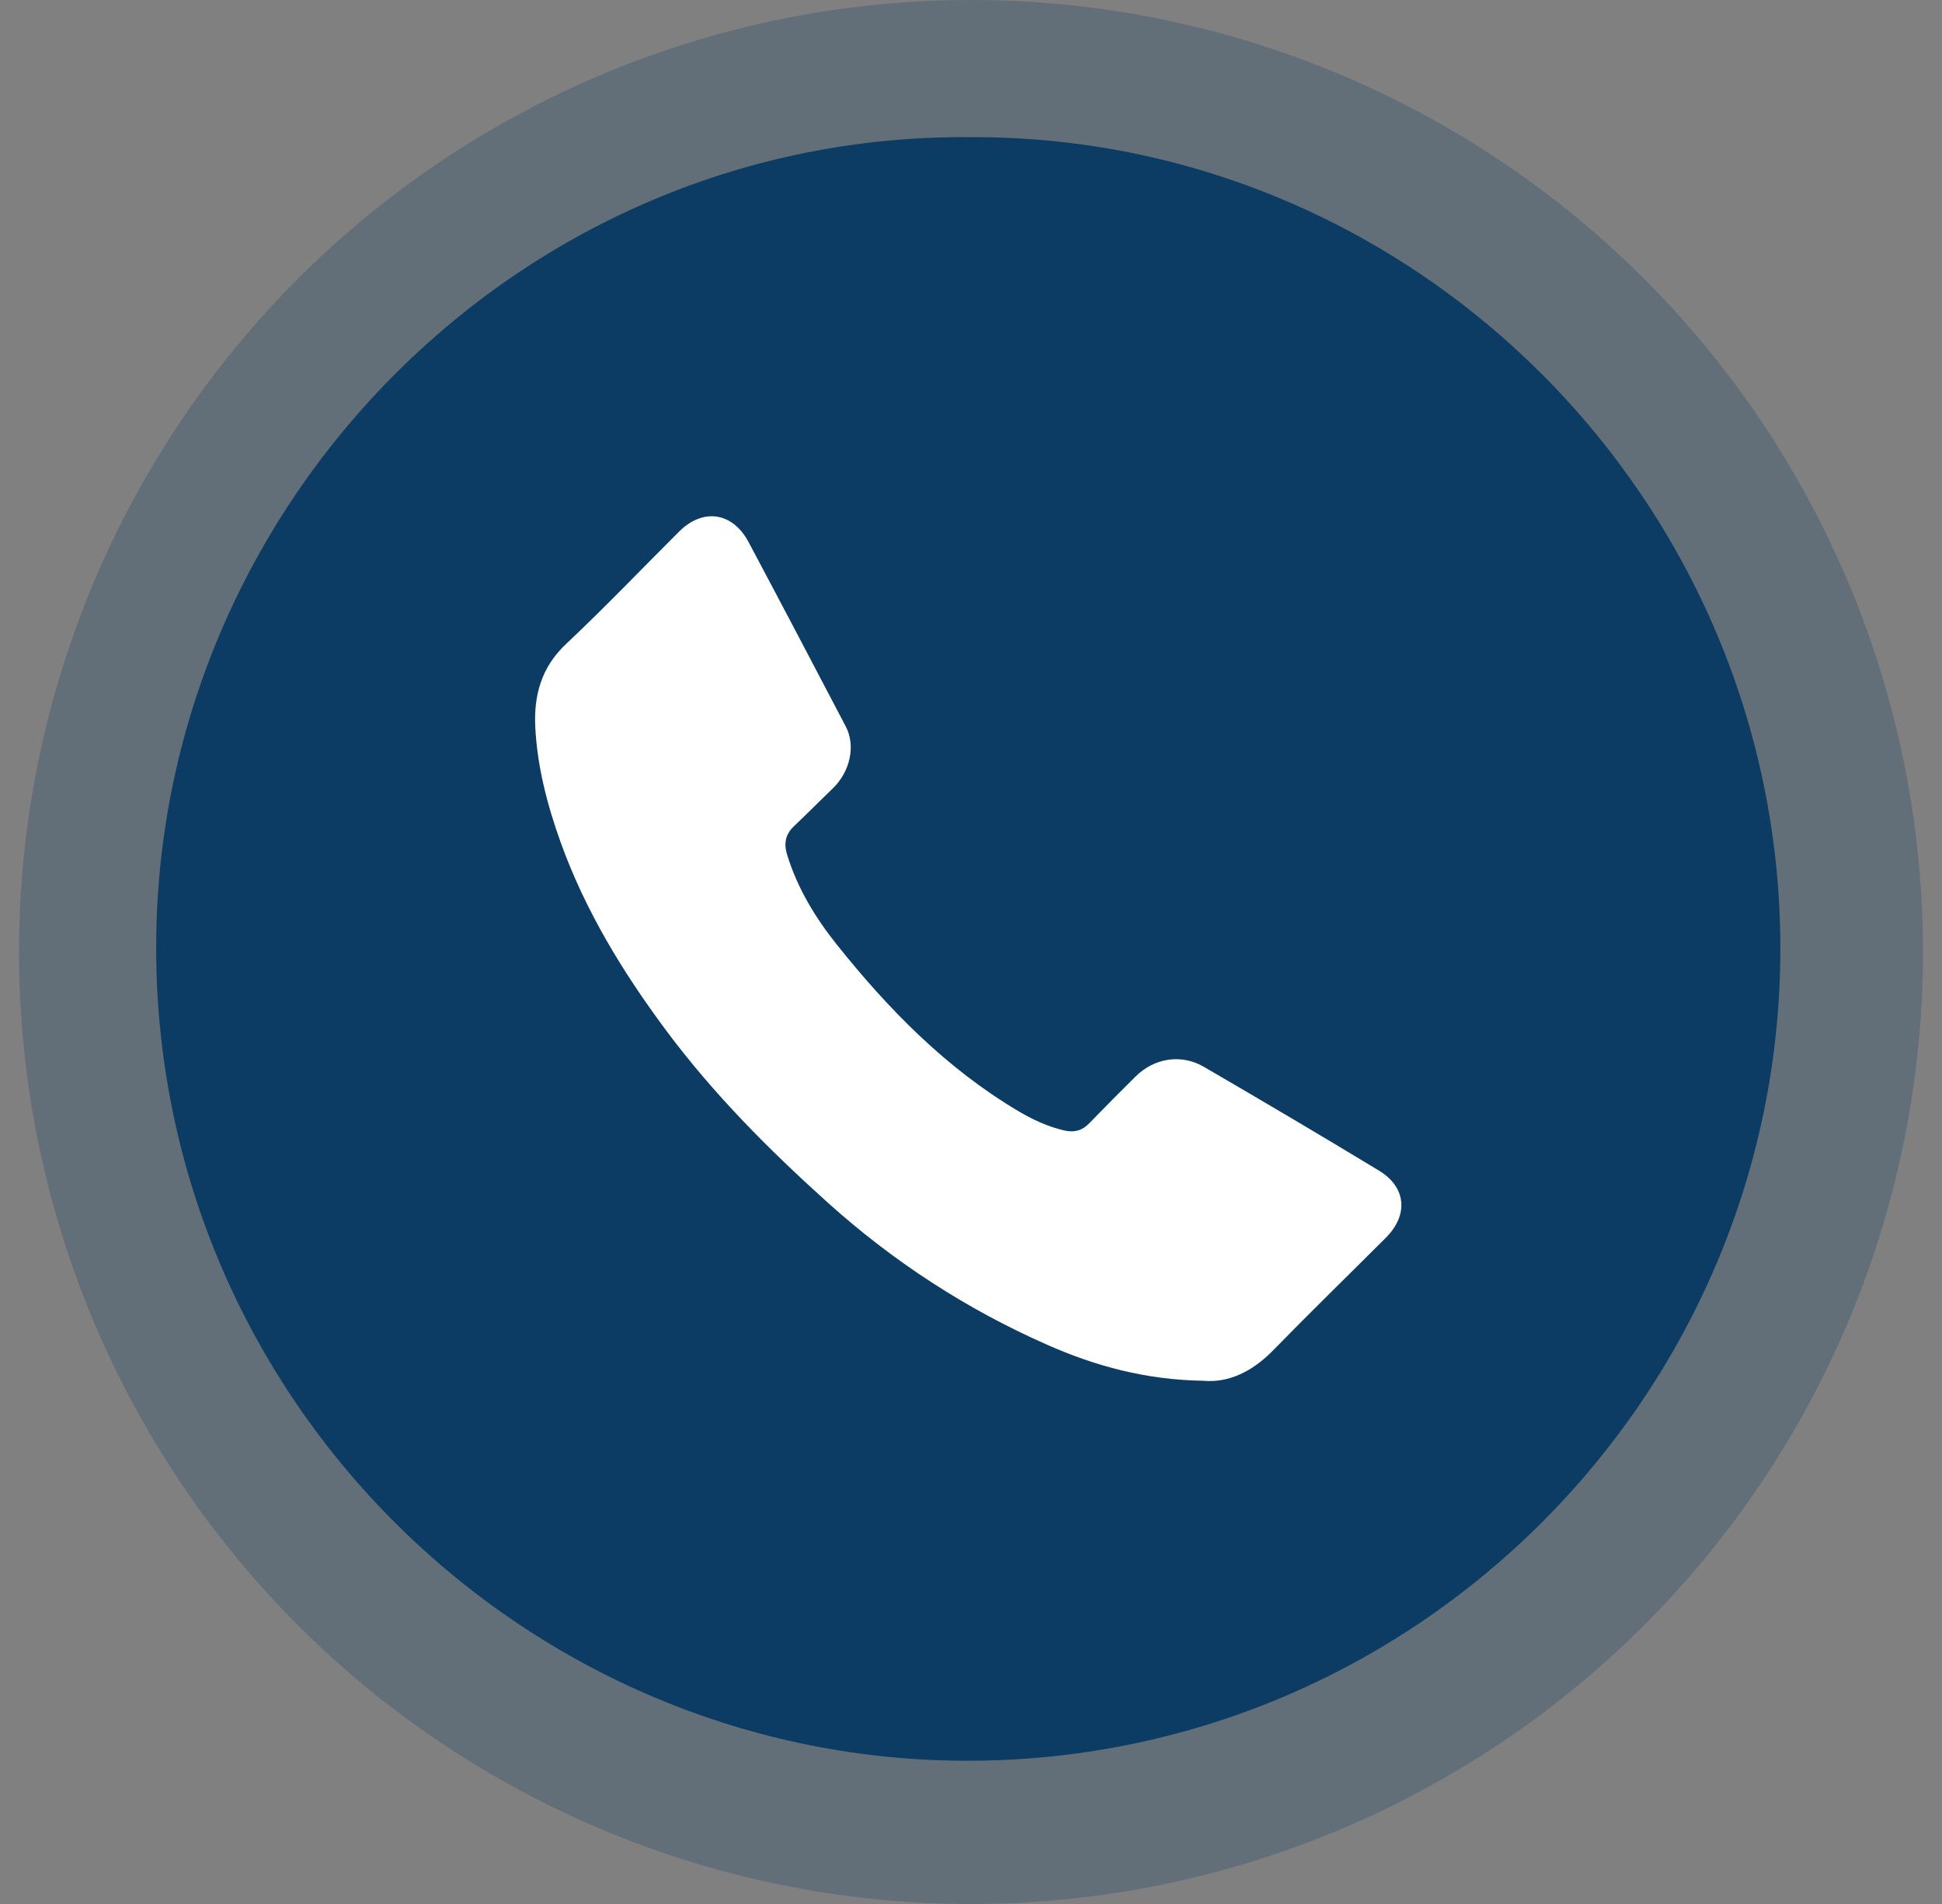
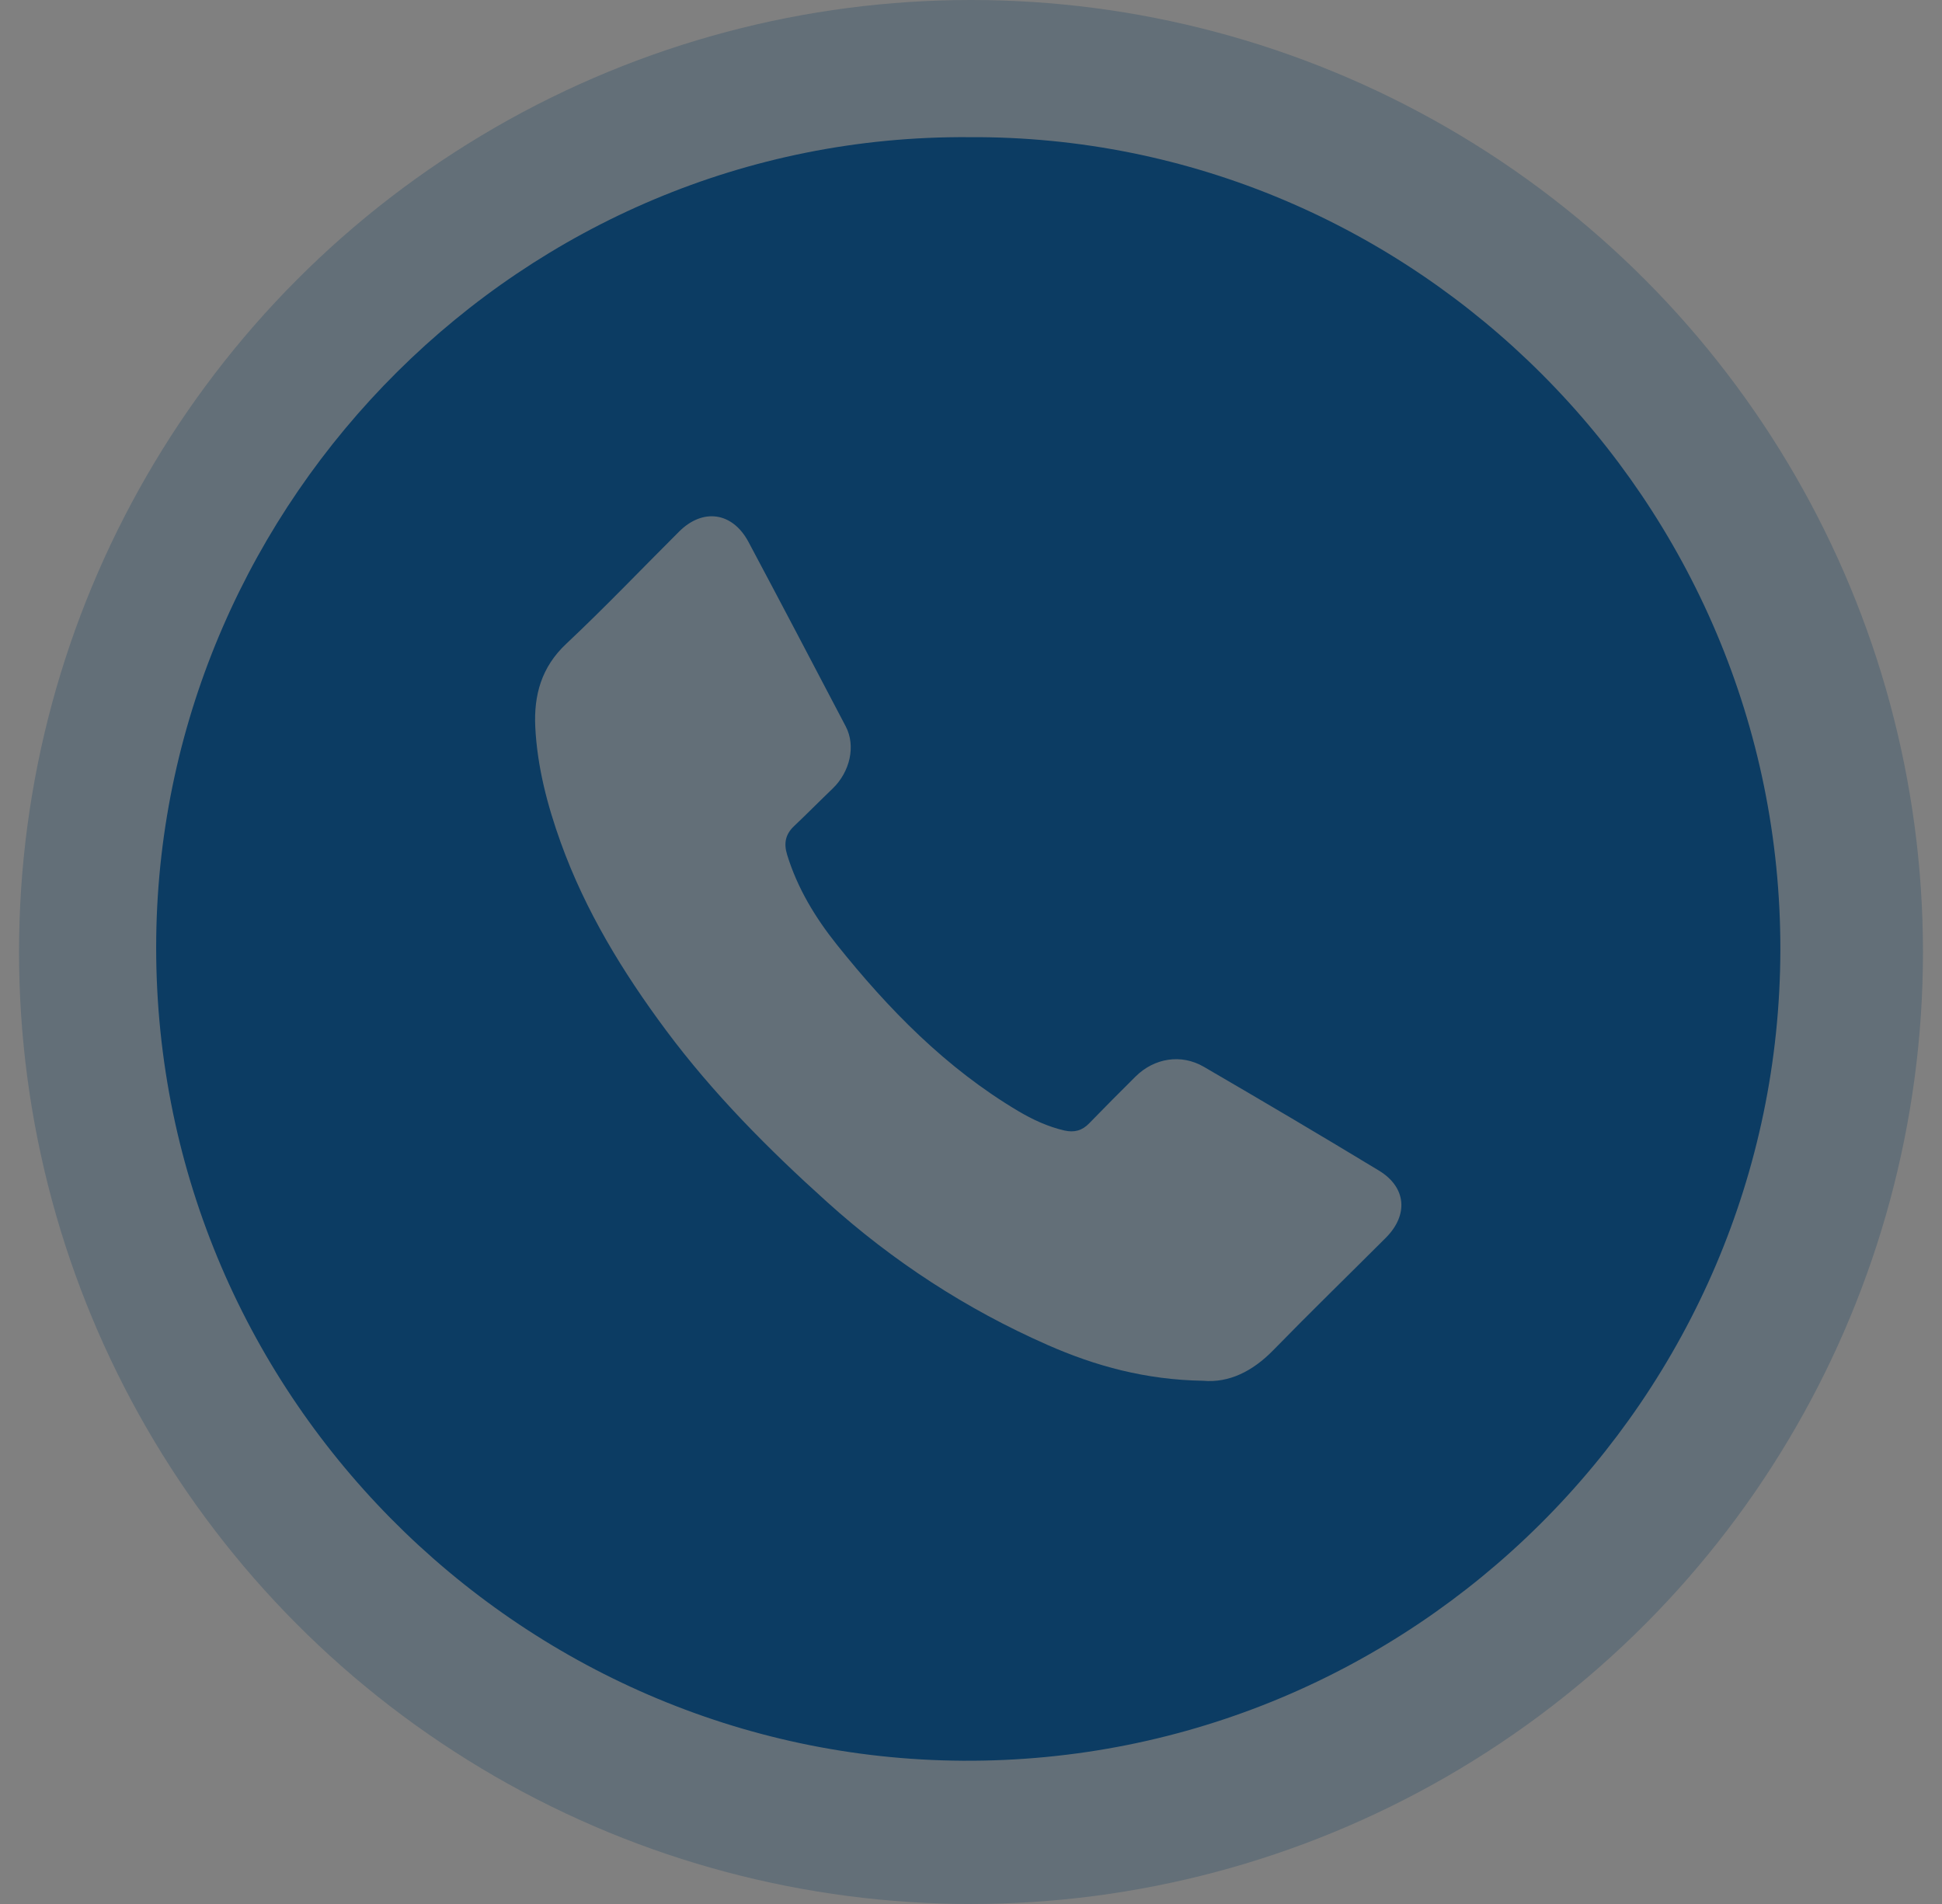
<svg xmlns="http://www.w3.org/2000/svg" width="51" height="50" viewBox="0 0 51 50" fill="none">
  <rect x="0" y="0" width="51" height="50" fill="#808080" stroke="none" />
  <g id="Call icon">
    <circle id="BG" cx="25.5" cy="25" r="25" fill="#0c3c63" fill-opacity="0.25" />
-     <circle id="Icon" cx="25.481" cy="24.981" r="16.973" fill="white" />
    <g id="Green Circle">
      <g id="Group">
        <path id="Vector" d="M25.442 3.602C13.722 3.522 4.253 13.111 4.103 24.603C3.948 36.559 13.634 46.17 25.282 46.238C37.13 46.307 46.733 36.681 46.755 24.95C46.777 13.156 37.141 3.531 25.442 3.602ZM36.391 32.508C35.405 33.493 34.407 34.464 33.434 35.461C32.892 36.015 32.272 36.32 31.598 36.26C30.089 36.236 28.769 35.875 27.501 35.315C25.373 34.377 23.449 33.123 21.721 31.566C20.182 30.181 18.726 28.717 17.487 27.051C16.355 25.529 15.371 23.919 14.725 22.123C14.373 21.143 14.11 20.139 14.057 19.093C14.017 18.259 14.216 17.52 14.87 16.907C15.884 15.954 16.846 14.945 17.833 13.961C18.458 13.337 19.235 13.445 19.655 14.229C20.515 15.843 21.363 17.46 22.212 19.079C22.478 19.591 22.323 20.269 21.865 20.71C21.526 21.035 21.195 21.371 20.854 21.694C20.626 21.908 20.58 22.148 20.67 22.442C20.94 23.324 21.411 24.098 21.976 24.806C23.334 26.505 24.843 28.049 26.733 29.173C27.114 29.399 27.515 29.587 27.953 29.688C28.213 29.746 28.419 29.692 28.605 29.498C29.006 29.084 29.413 28.677 29.822 28.27C30.311 27.786 31.016 27.668 31.613 28.014C33.153 28.91 34.69 29.817 36.214 30.741C36.935 31.179 36.993 31.907 36.391 32.508Z" fill="#0c3c63" />
      </g>
    </g>
  </g>
</svg>